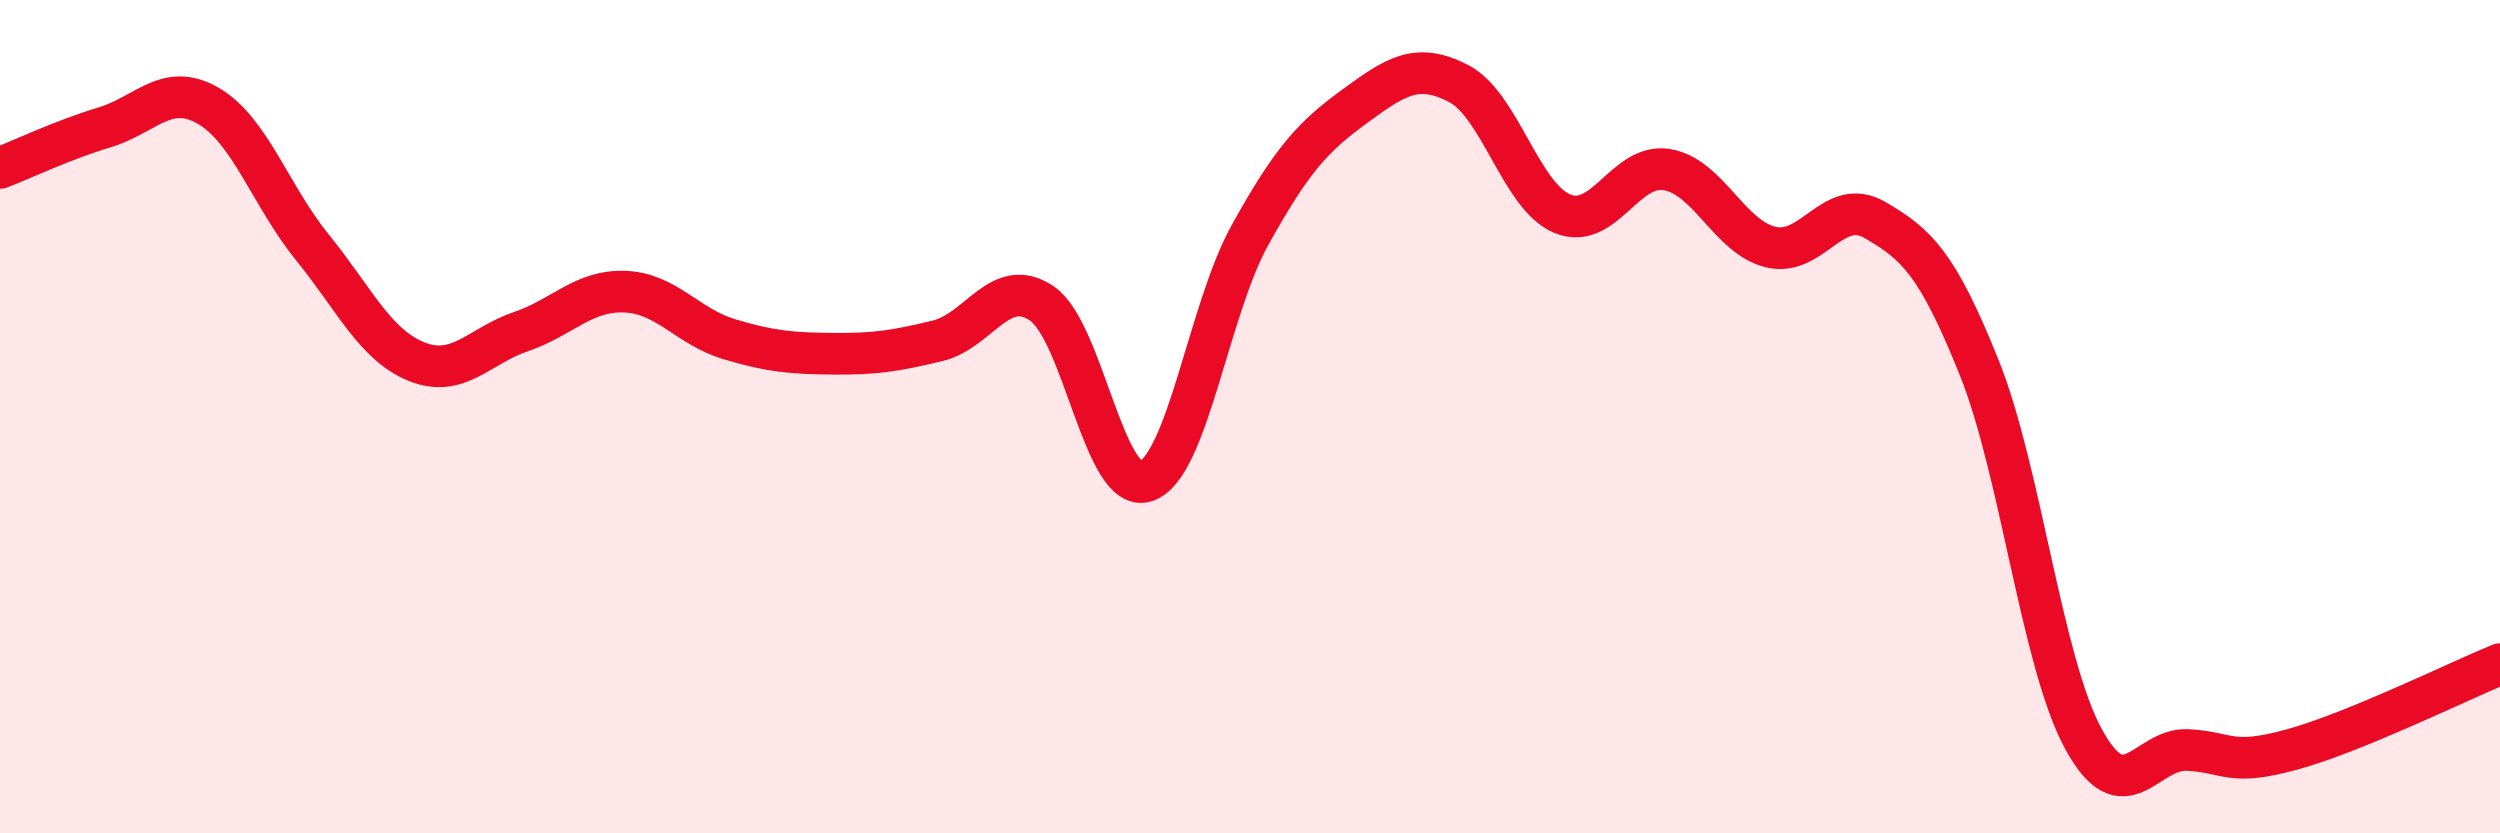
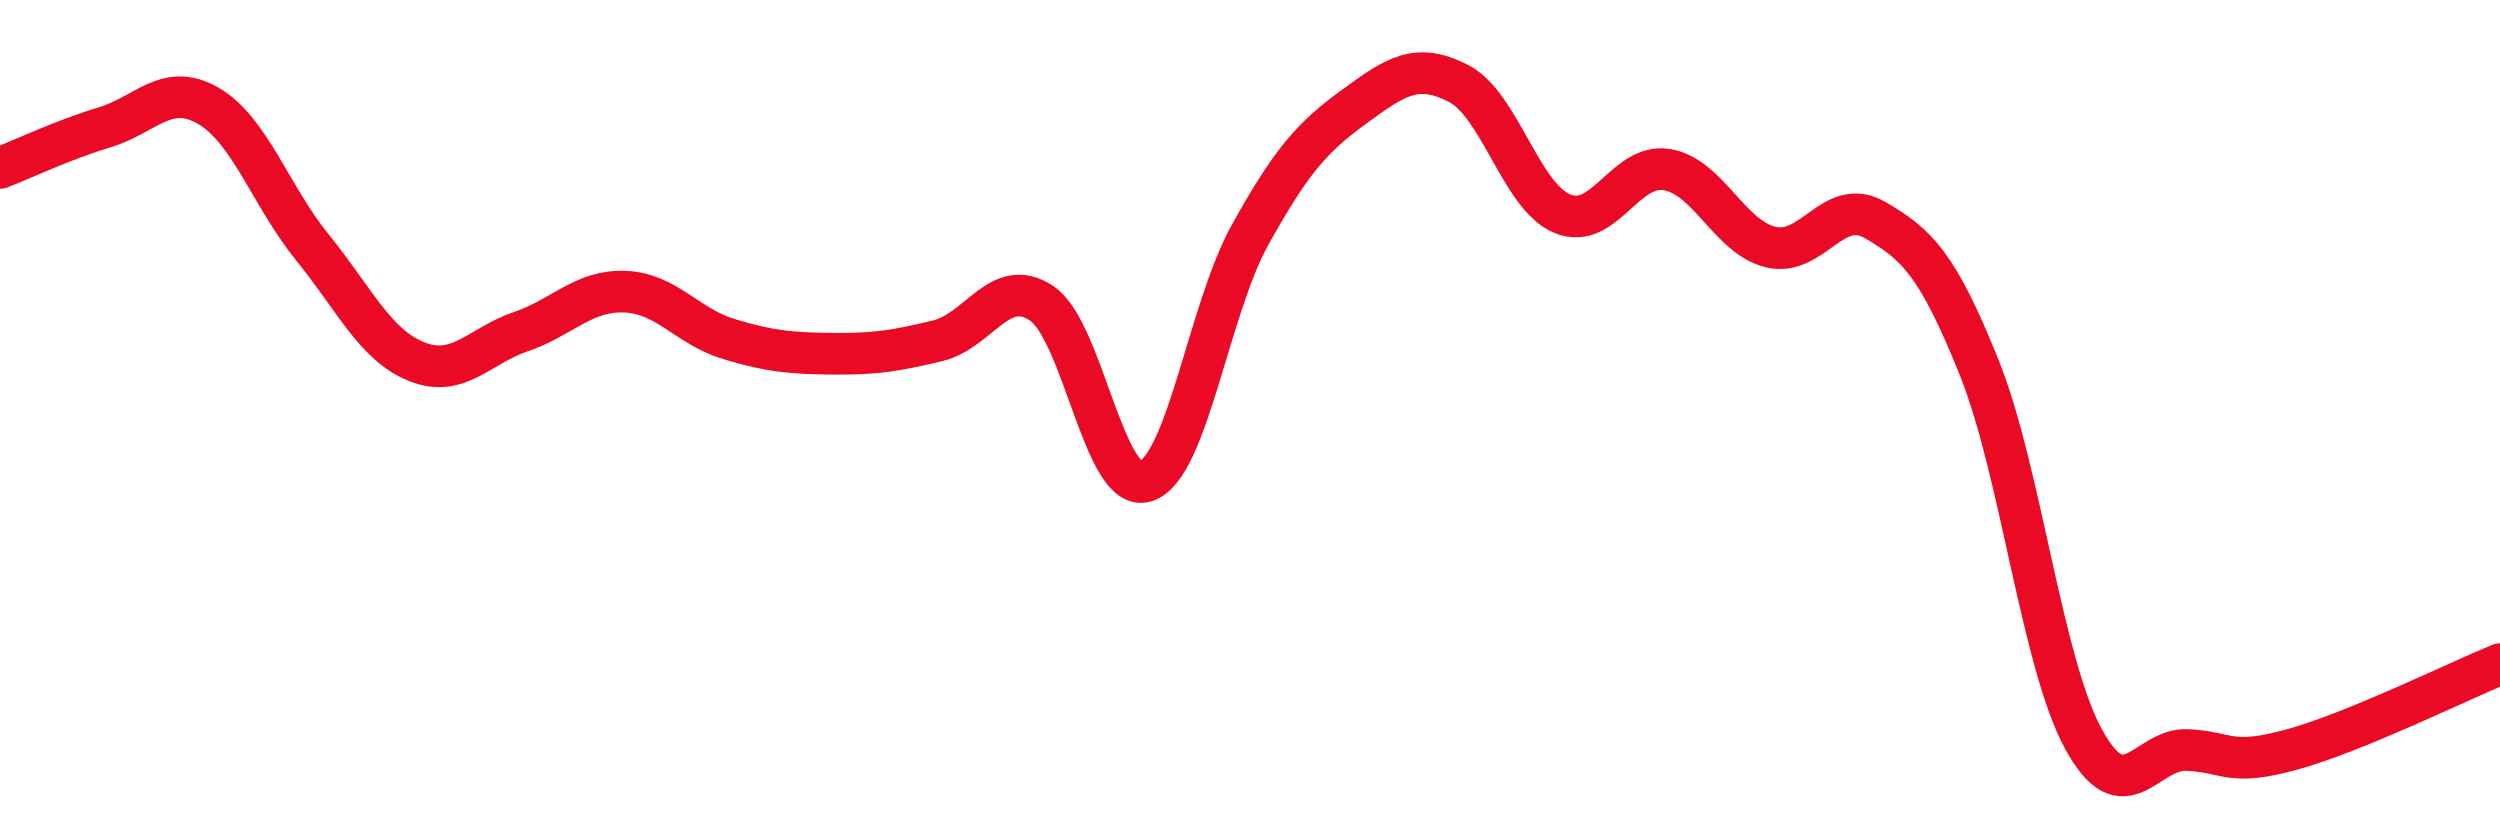
<svg xmlns="http://www.w3.org/2000/svg" width="60" height="20" viewBox="0 0 60 20">
-   <path d="M 0,4.03 C 0.5,3.84 1.5,3.36 2.5,3.06 C 3.5,2.76 4,1.96 5,2.54 C 6,3.12 6.5,4.71 7.5,5.94 C 8.5,7.17 9,8.28 10,8.68 C 11,9.08 11.5,8.3 12.5,7.96 C 13.5,7.62 14,6.96 15,7 C 16,7.04 16.5,7.84 17.5,8.14 C 18.5,8.44 19,8.48 20,8.49 C 21,8.5 21.5,8.42 22.5,8.18 C 23.5,7.94 24,6.61 25,7.28 C 26,7.95 26.5,11.88 27.5,11.55 C 28.5,11.22 29,7.44 30,5.64 C 31,3.84 31.5,3.29 32.5,2.56 C 33.5,1.83 34,1.49 35,2 C 36,2.51 36.5,4.72 37.5,5.13 C 38.5,5.54 39,3.91 40,4.07 C 41,4.23 41.5,5.69 42.5,5.93 C 43.5,6.17 44,4.7 45,5.28 C 46,5.86 46.5,6.33 47.5,8.82 C 48.5,11.31 49,15.89 50,17.73 C 51,19.57 51.5,17.95 52.5,18 C 53.5,18.05 53.5,18.4 55,17.99 C 56.5,17.58 59,16.35 60,15.94L60 20L0 20Z" fill="#EB0A25" opacity="0.1" stroke-linecap="round" stroke-linejoin="round" />
  <path d="M 0,4.03 C 0.5,3.84 1.5,3.36 2.5,3.06 C 3.5,2.76 4,1.96 5,2.54 C 6,3.12 6.5,4.71 7.5,5.94 C 8.5,7.17 9,8.28 10,8.68 C 11,9.08 11.5,8.3 12.5,7.96 C 13.5,7.62 14,6.96 15,7 C 16,7.04 16.5,7.84 17.5,8.14 C 18.5,8.44 19,8.48 20,8.49 C 21,8.5 21.5,8.42 22.5,8.18 C 23.5,7.94 24,6.61 25,7.28 C 26,7.95 26.5,11.88 27.5,11.55 C 28.5,11.22 29,7.44 30,5.64 C 31,3.84 31.5,3.29 32.5,2.56 C 33.5,1.83 34,1.49 35,2 C 36,2.51 36.5,4.72 37.5,5.13 C 38.5,5.54 39,3.91 40,4.07 C 41,4.23 41.5,5.69 42.5,5.93 C 43.5,6.17 44,4.7 45,5.28 C 46,5.86 46.5,6.33 47.5,8.82 C 48.5,11.31 49,15.89 50,17.73 C 51,19.57 51.5,17.95 52.5,18 C 53.5,18.05 53.5,18.4 55,17.99 C 56.5,17.58 59,16.35 60,15.94" stroke="#EB0A25" stroke-width="1" fill="none" stroke-linecap="round" stroke-linejoin="round" />
</svg>